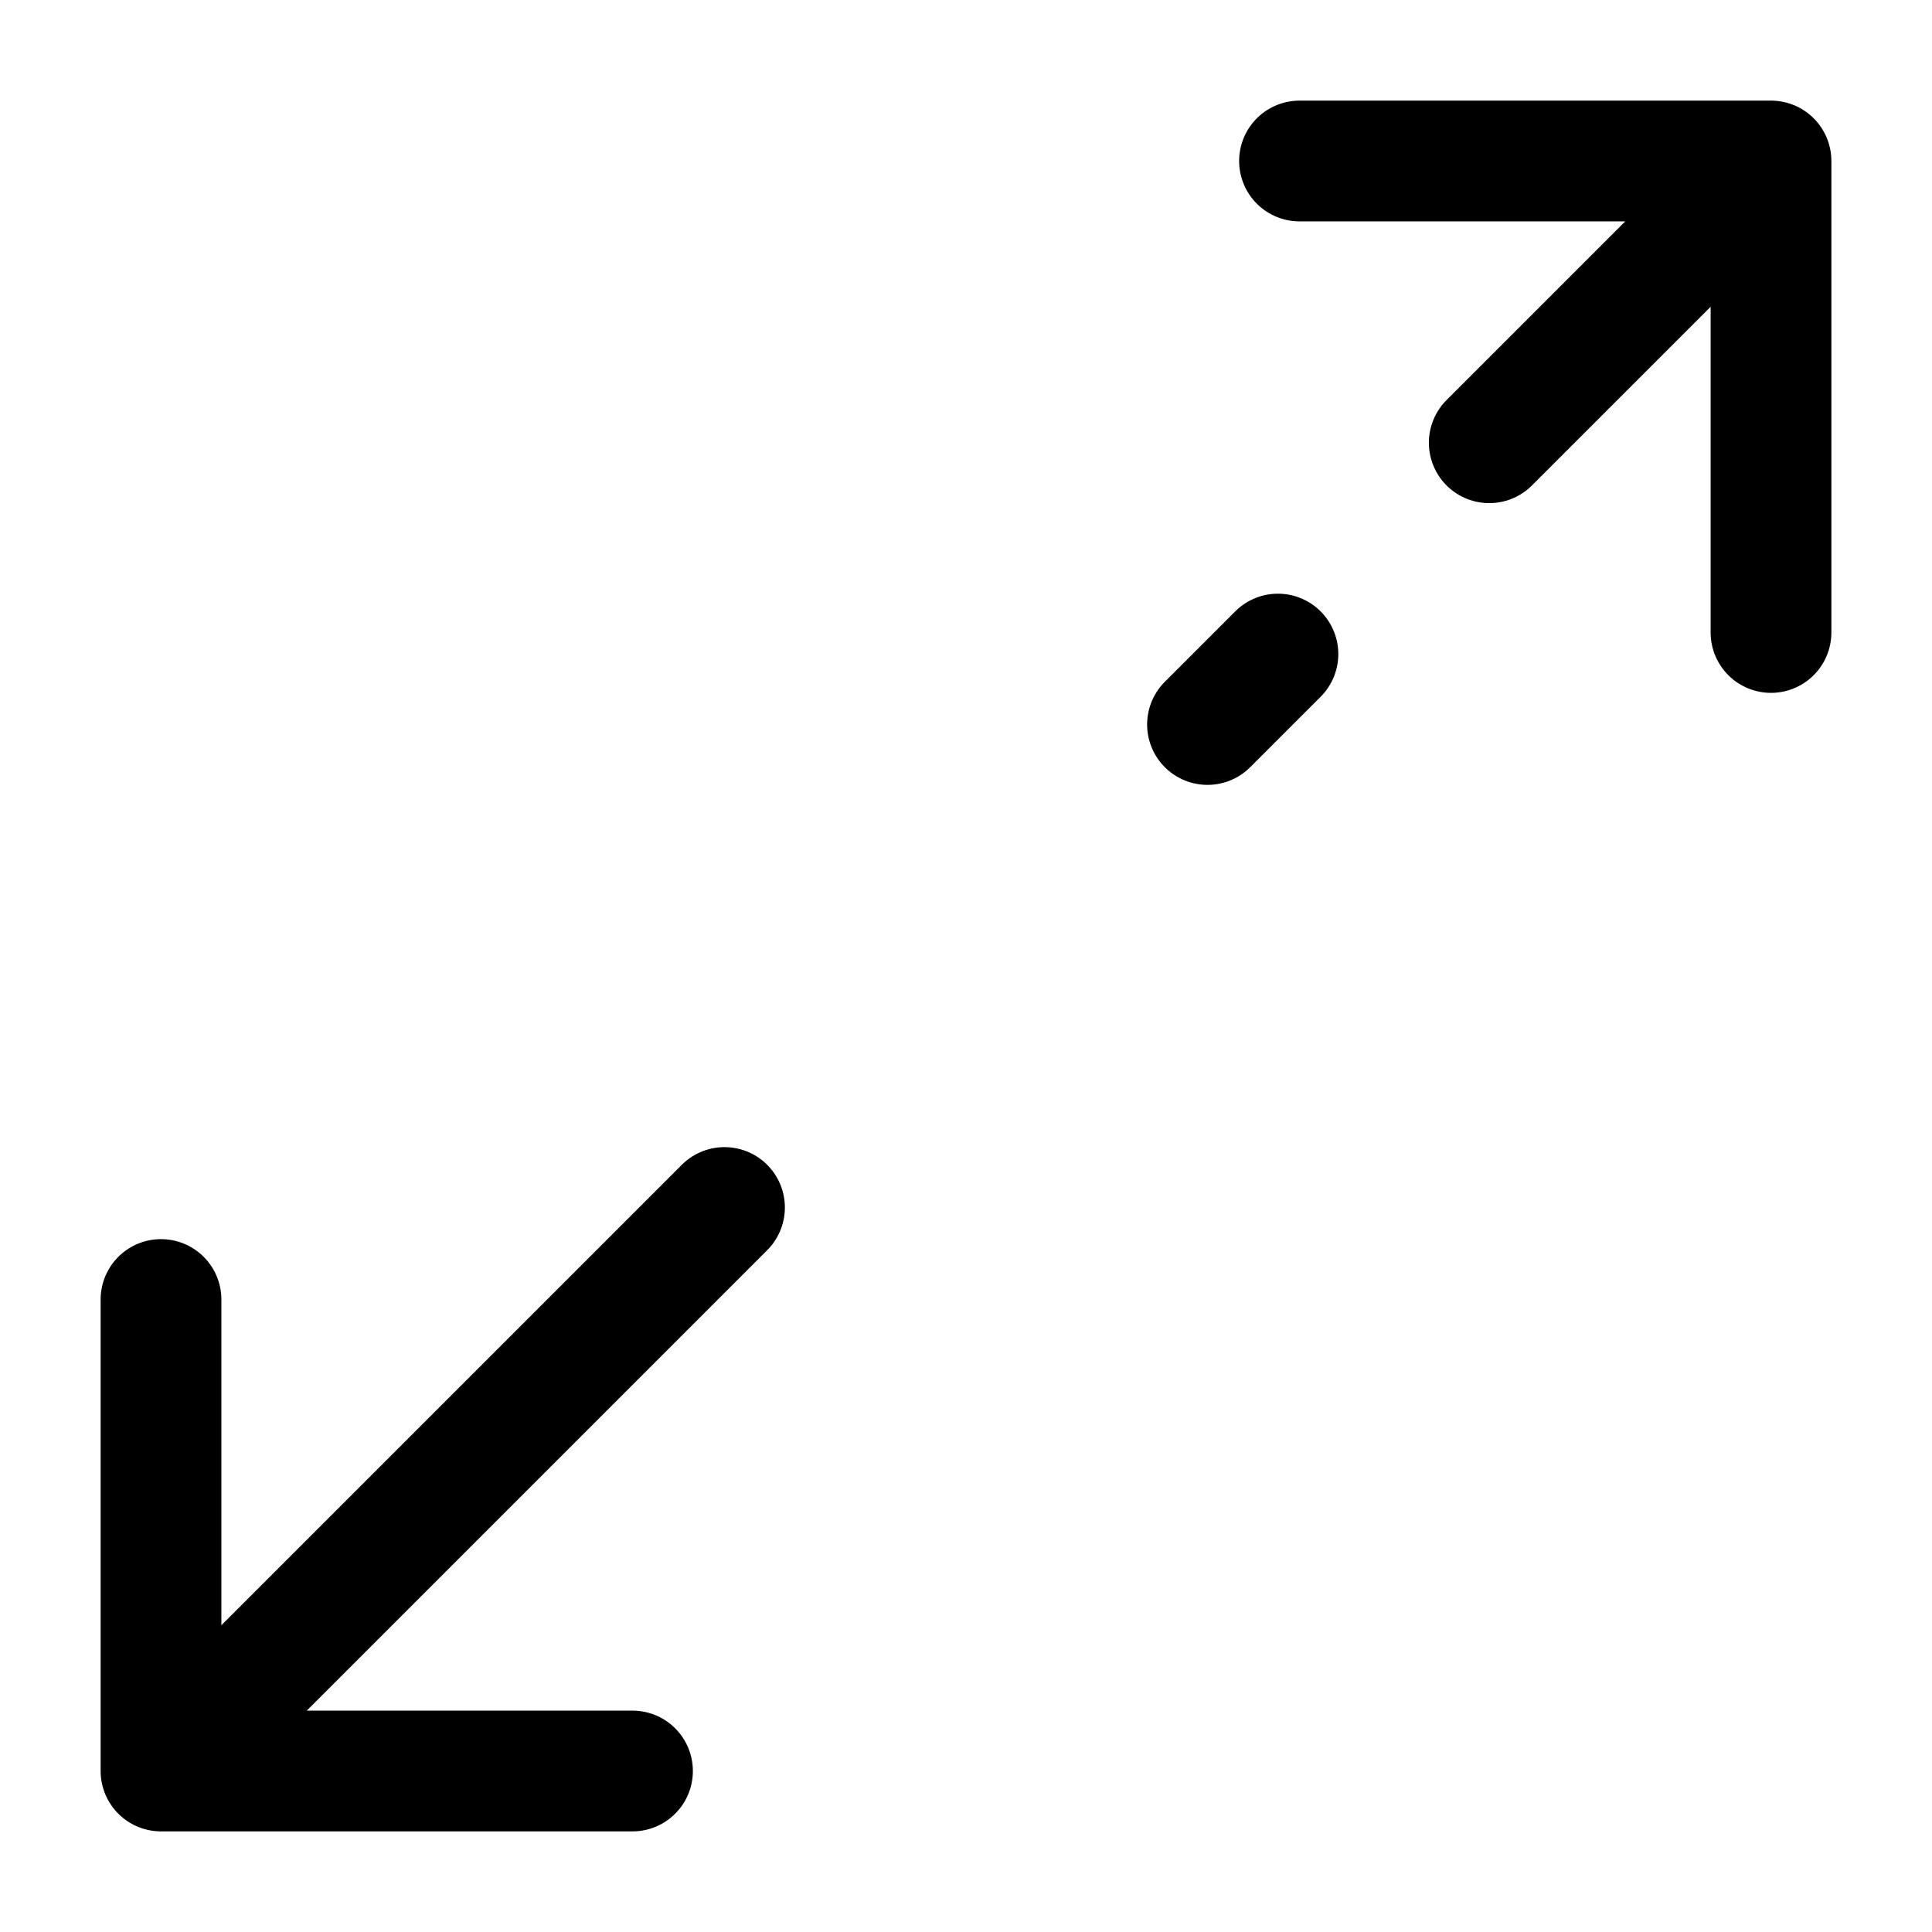
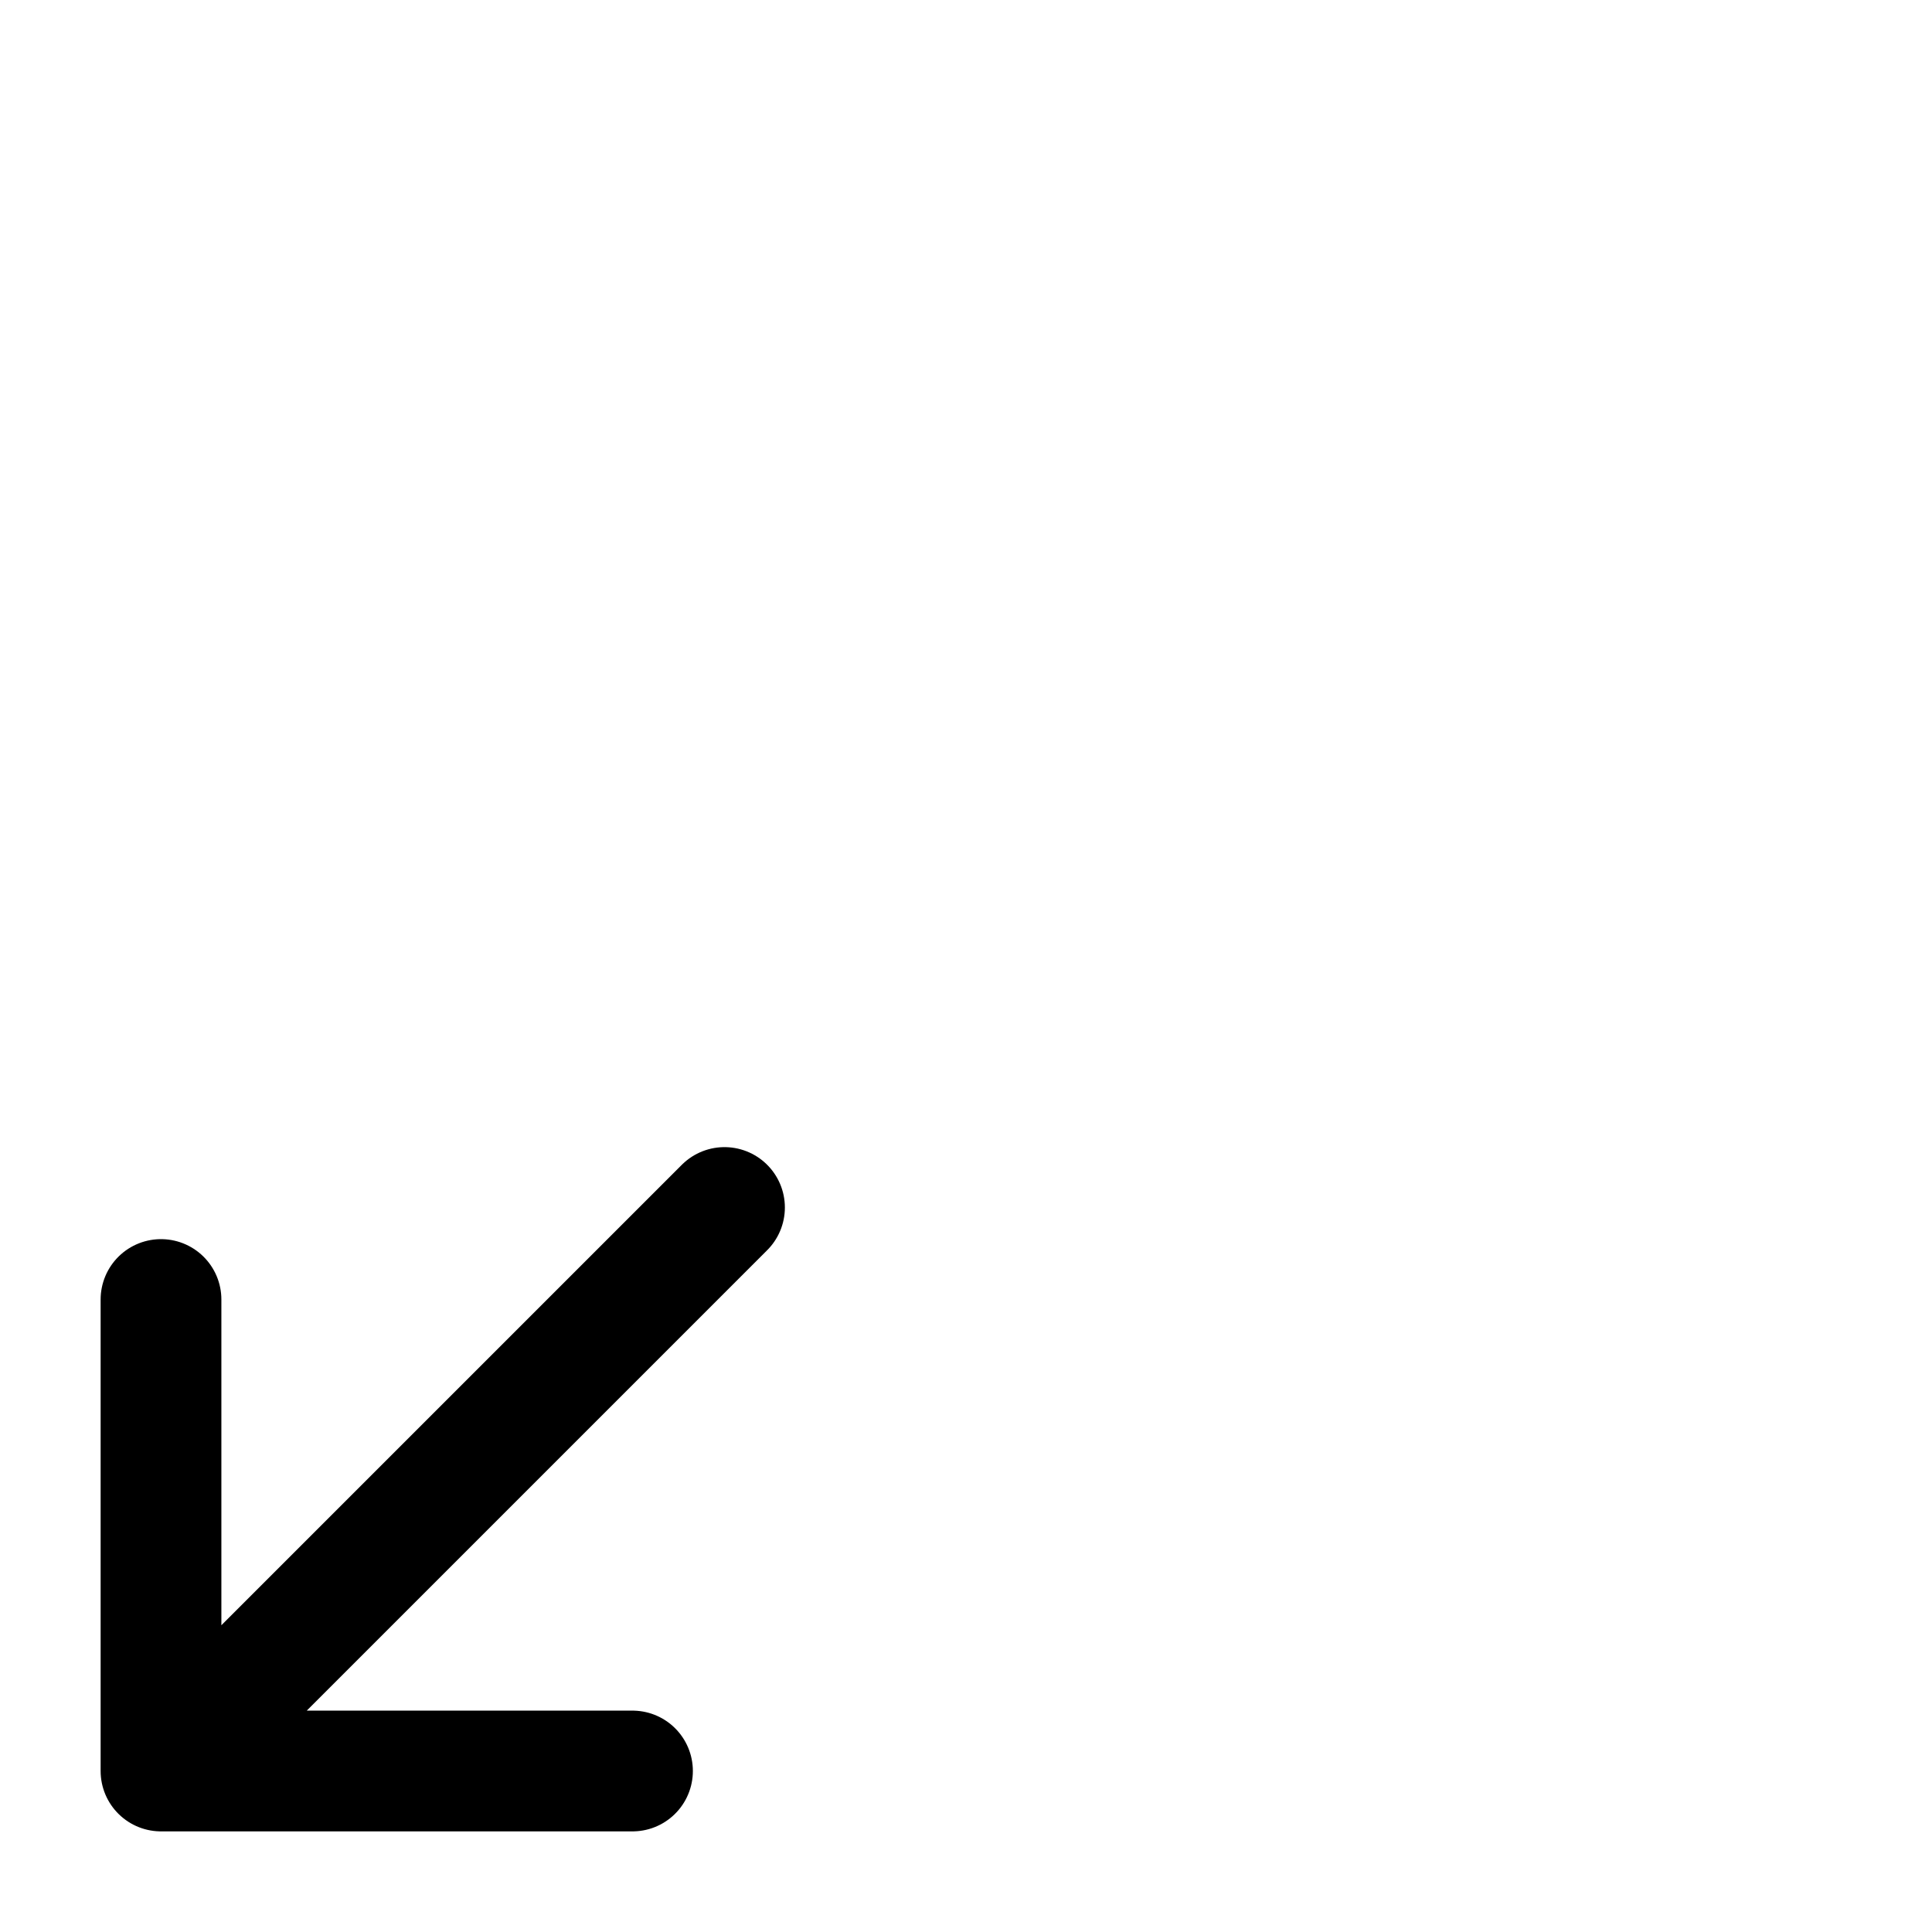
<svg xmlns="http://www.w3.org/2000/svg" width="24" height="24" viewBox="0 0 24 24" fill="none">
-   <path d="M22 2H16.143M22 2V7.857M22 2L18.5 5.5M15 9L15.875 8.125" stroke="black" stroke-width="1.5" stroke-linecap="round" stroke-linejoin="round" />
  <path d="M9 15L2 22M2 22H7.857M2 22V16.143" stroke="black" stroke-width="1.5" stroke-linecap="round" stroke-linejoin="round" />
</svg>